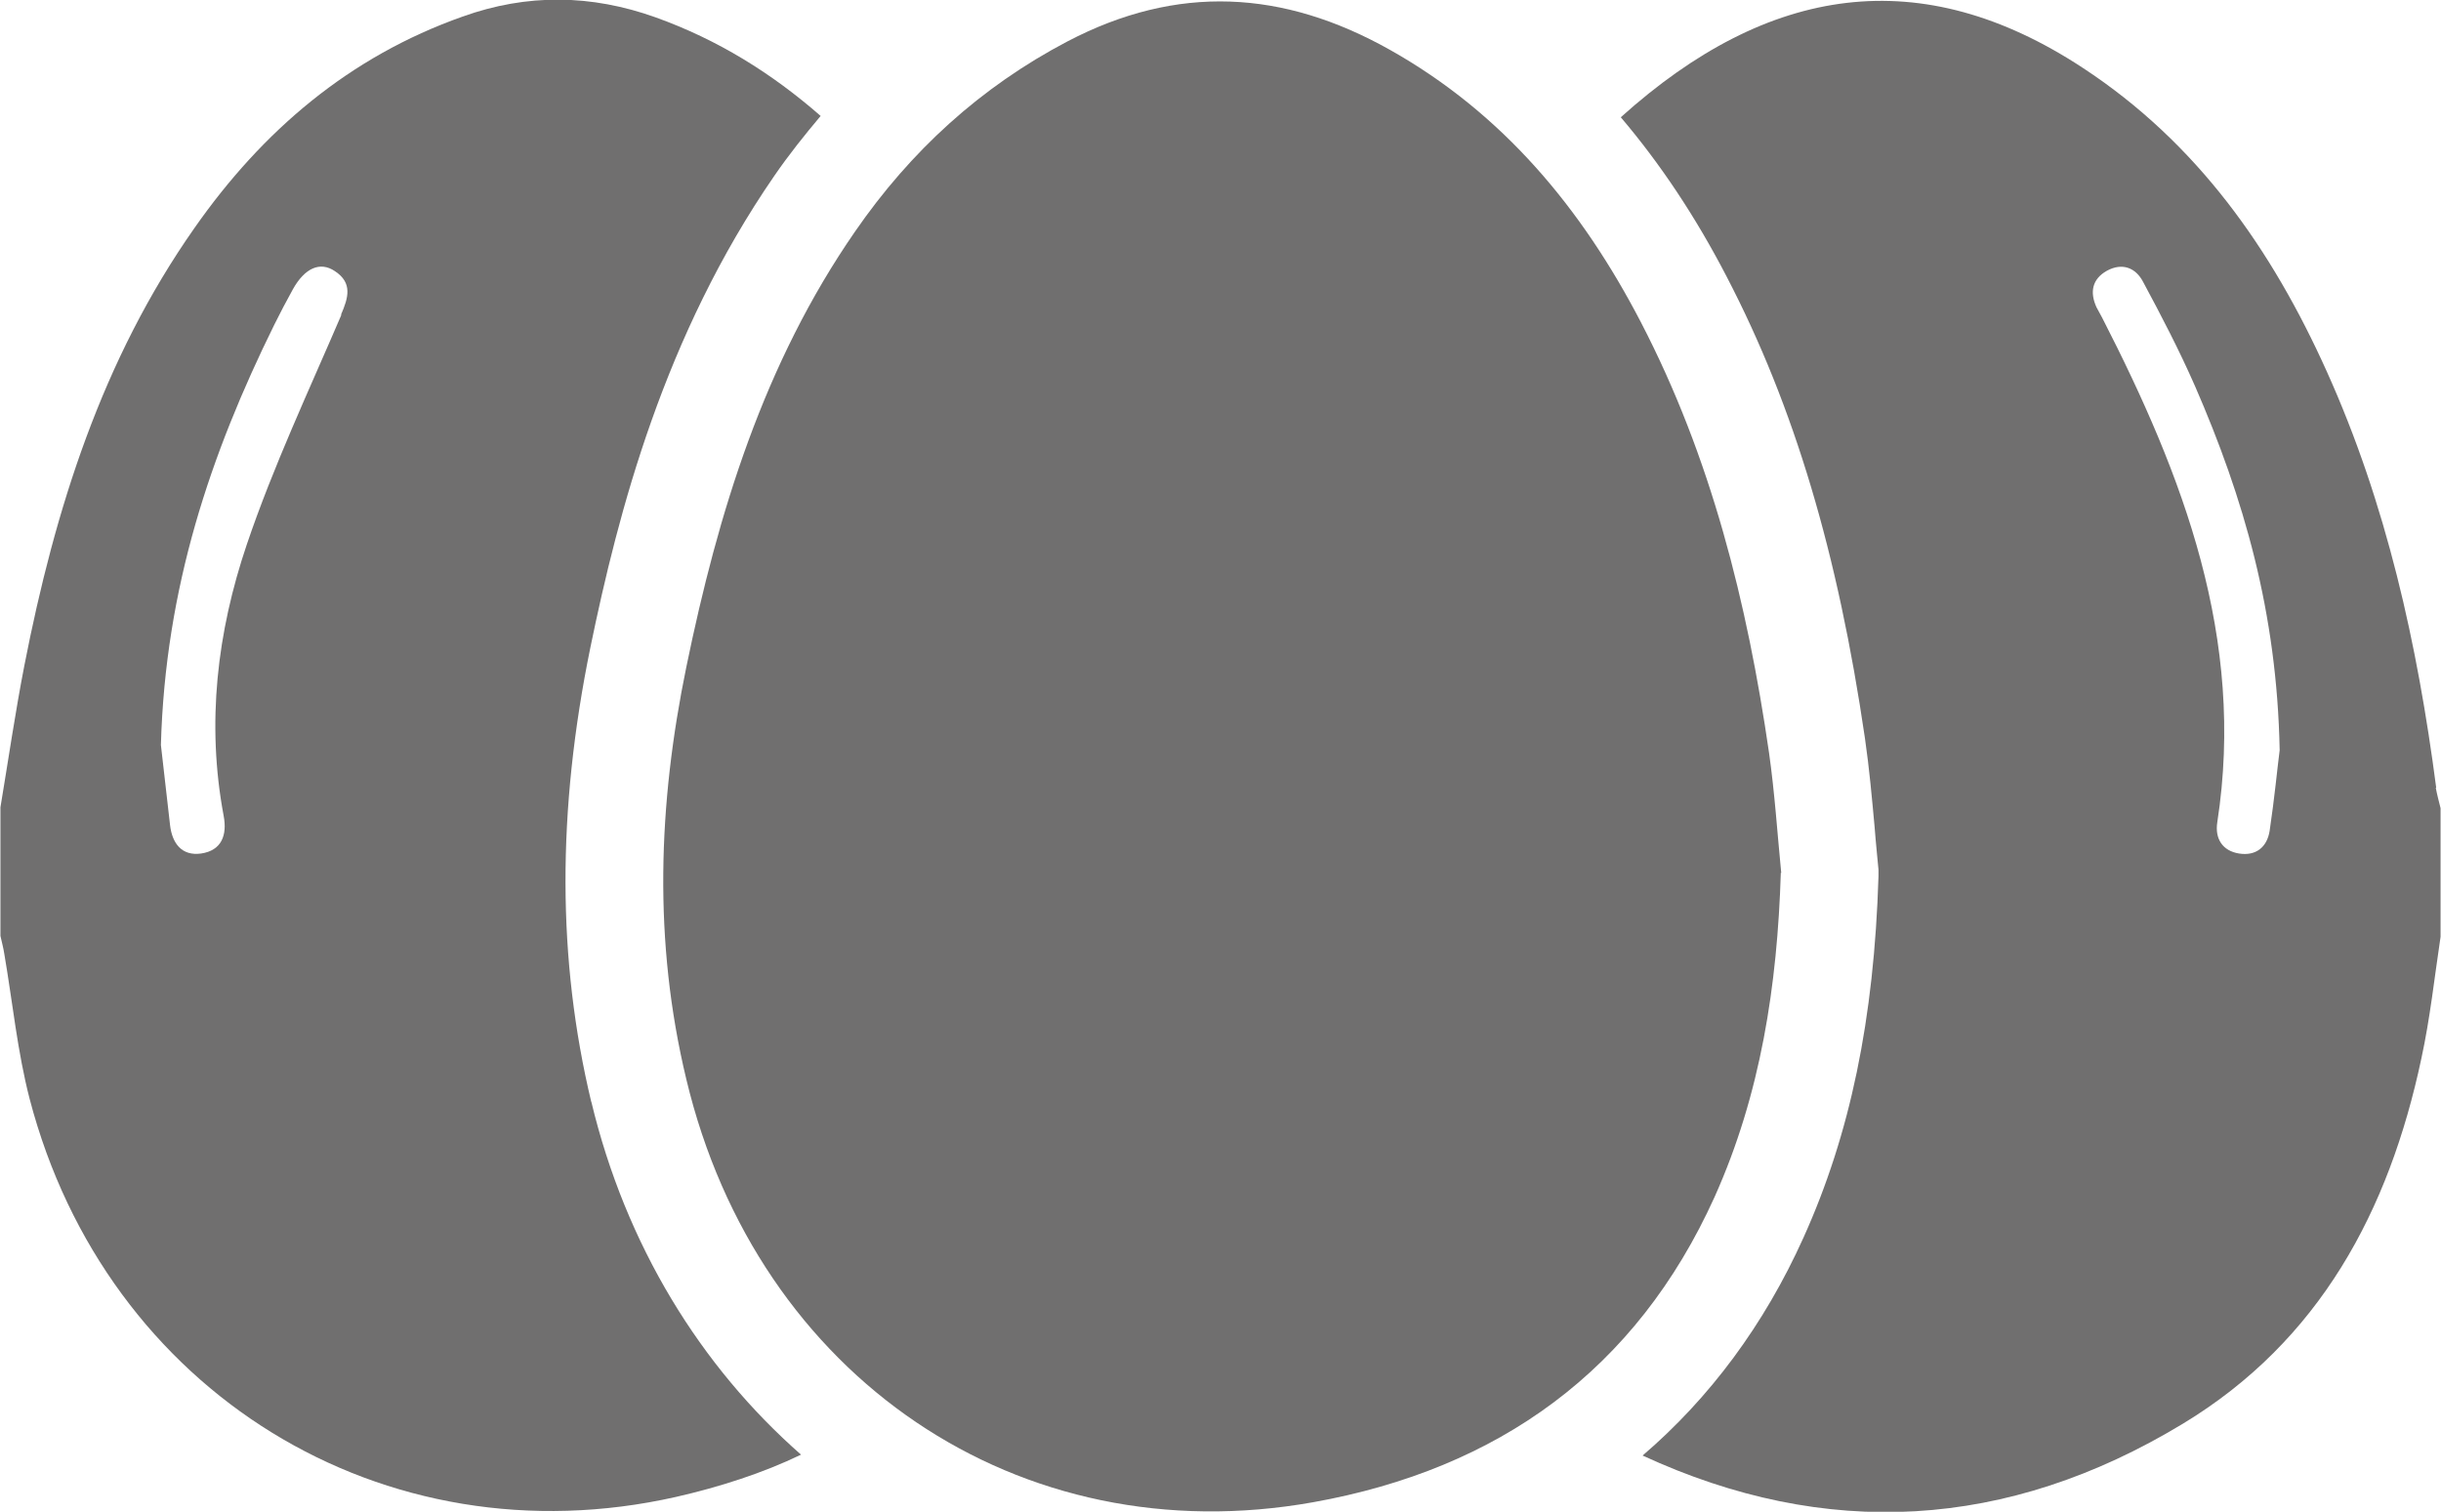
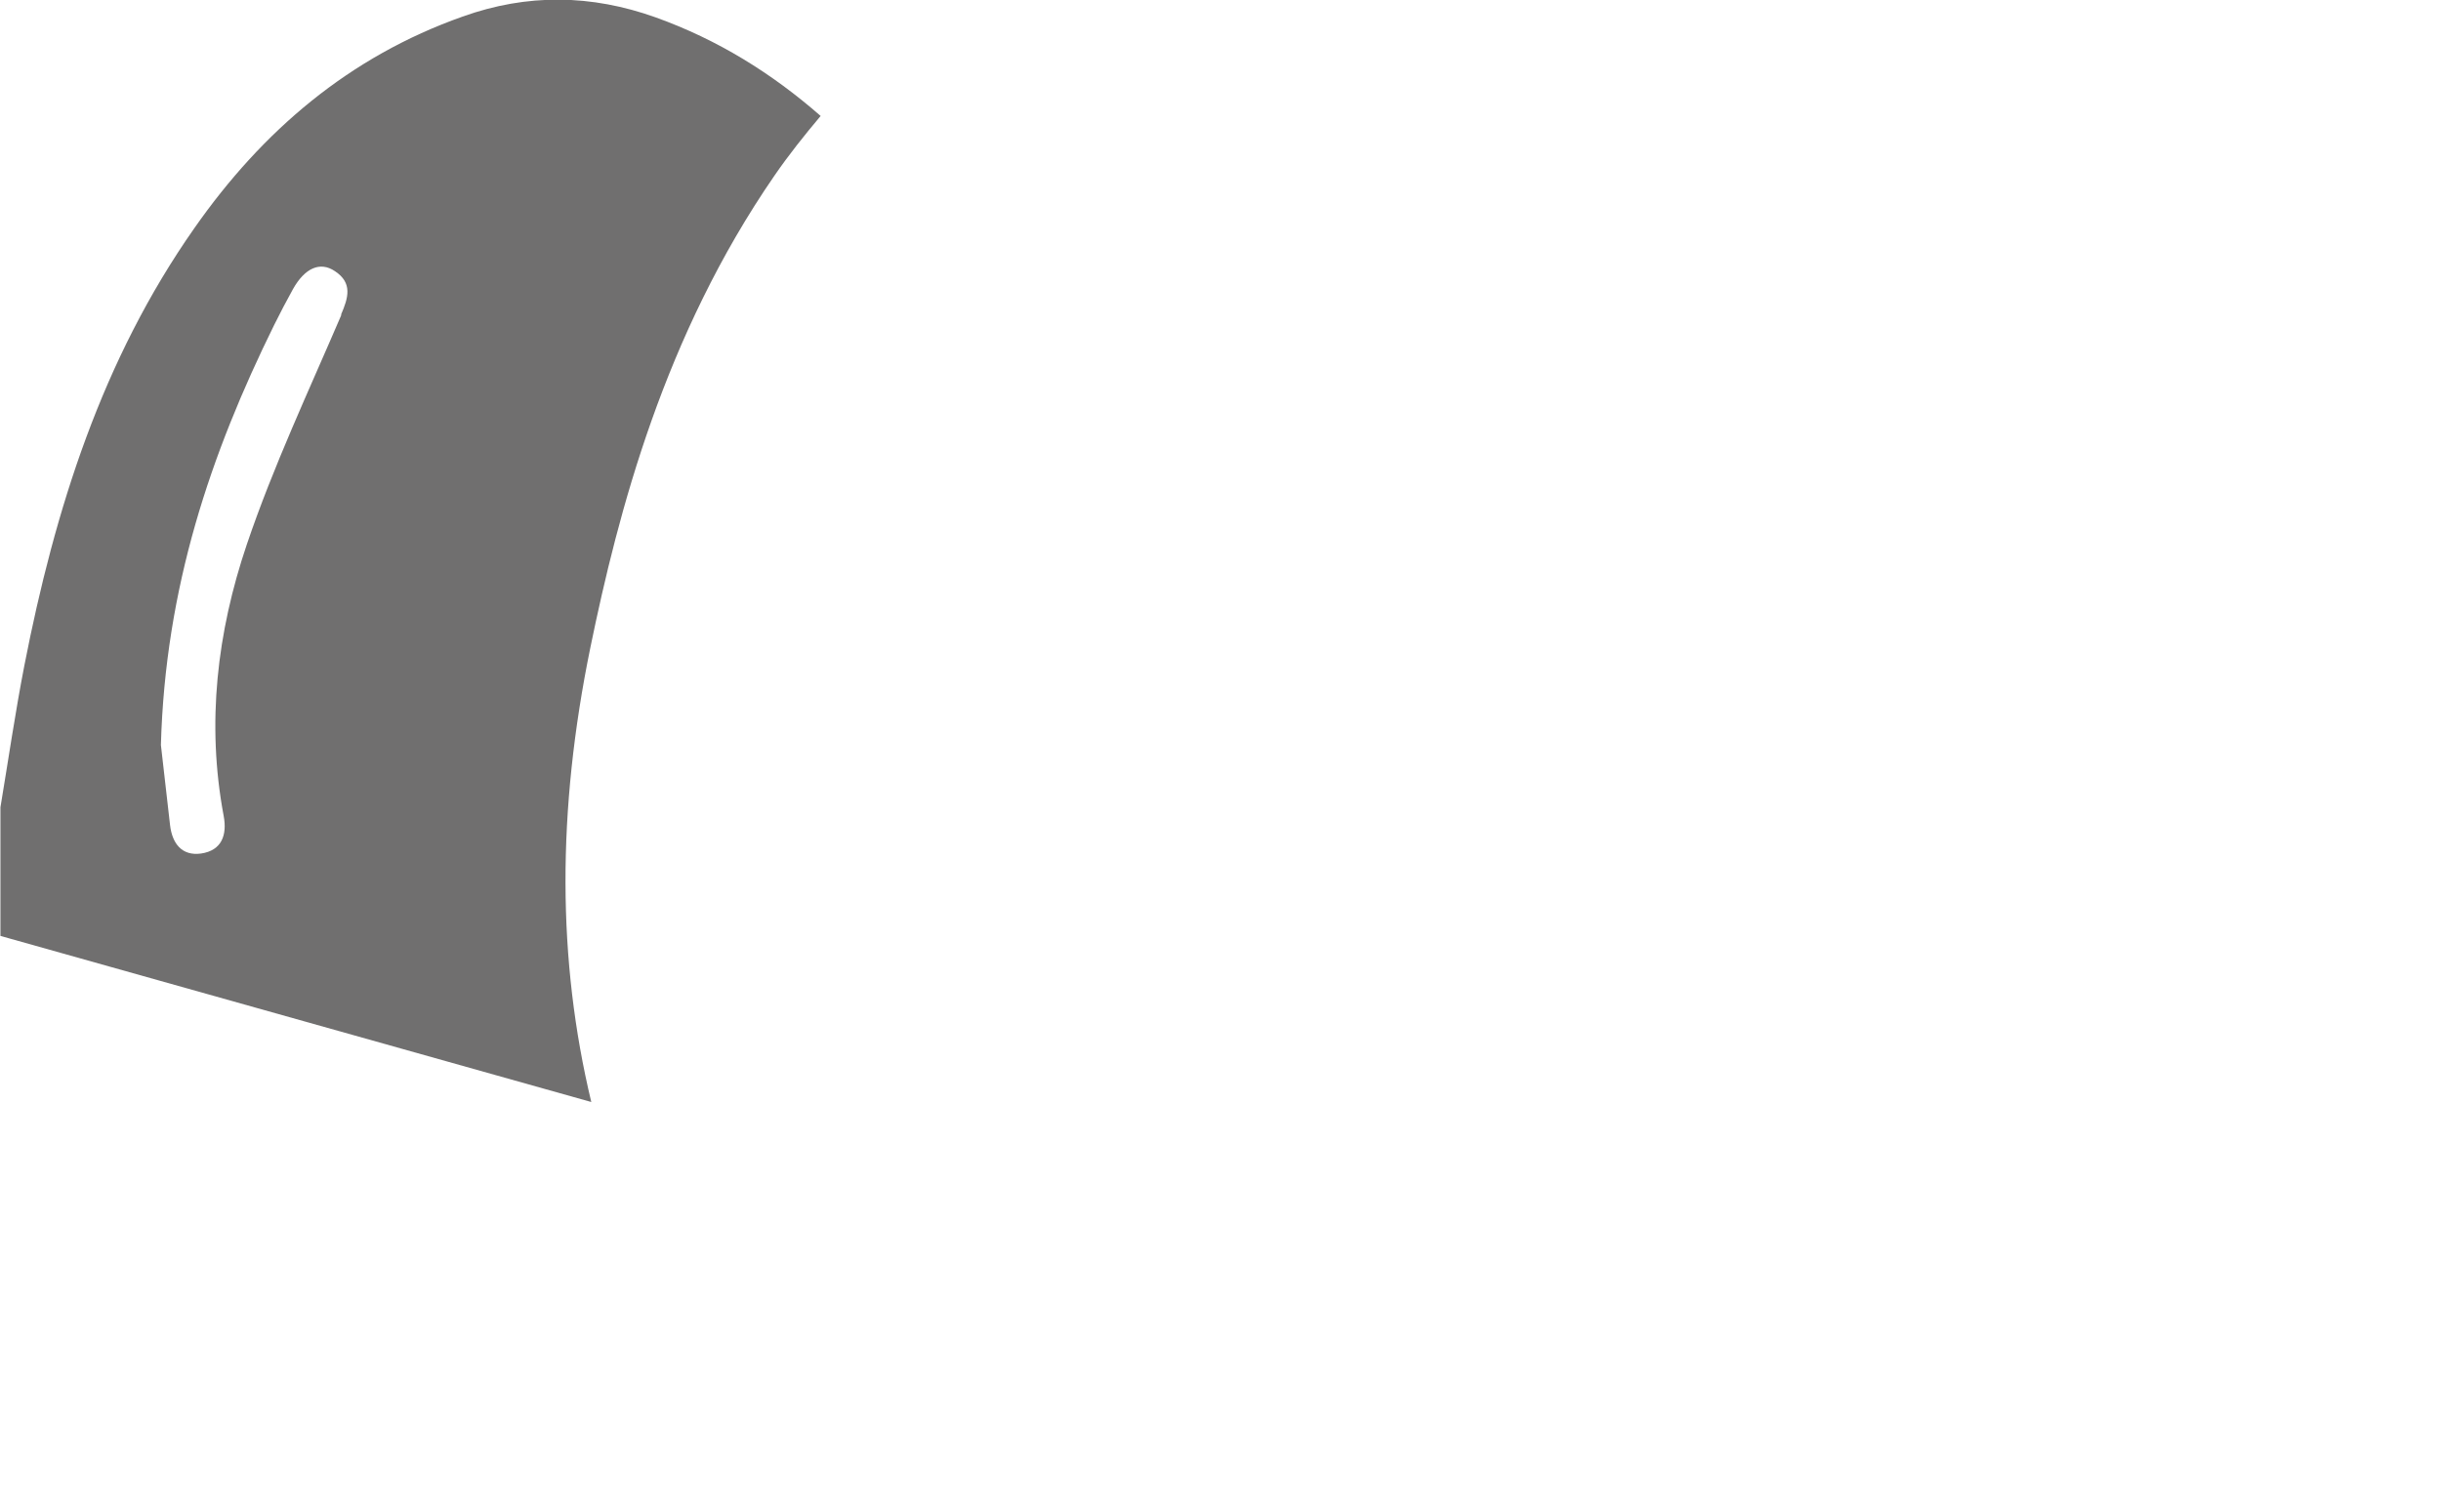
<svg xmlns="http://www.w3.org/2000/svg" id="Ebene_1" viewBox="0 0 55.98 34.68">
  <defs>
    <style>.cls-1{fill:#706f6f;}</style>
  </defs>
-   <path class="cls-1" d="m40.84,20.02c-.08,2.58-.46,5.08-1.52,7.44-1.8,3.98-4.96,6.24-9.2,7-6.75,1.21-12.75-2.87-14.38-9.7-.76-3.16-.65-6.3,0-9.46.73-3.55,1.78-6.97,3.87-9.99,1.27-1.84,2.87-3.31,4.87-4.36,2.52-1.32,4.95-1.18,7.39.19,2.6,1.46,4.41,3.65,5.76,6.25,1.61,3.1,2.44,6.44,2.94,9.88.13.92.19,1.84.28,2.76Z" />
-   <path class="cls-1" d="m55.87,18.07c-.43-3.29-1.14-6.51-2.51-9.55-1.26-2.8-2.97-5.24-5.59-6.96-3.71-2.44-7.21-1.92-10.6,1.13.9,1.06,1.71,2.27,2.43,3.66,1.55,2.98,2.55,6.35,3.17,10.59.1.69.16,1.37.22,2.02.02.28.09.99.09.99v.15c-.1,3.28-.65,5.92-1.72,8.29-.9,2-2.15,3.68-3.69,5,4.2,1.94,8.36,1.71,12.39-.73,3.14-1.9,4.73-4.89,5.47-8.38.2-.92.3-1.86.44-2.79v-2.95c-.04-.16-.08-.31-.11-.47Zm-3.82.99c-.06.38-.32.58-.7.52-.38-.06-.56-.34-.5-.72.65-4.21-.78-7.94-2.64-11.57-.04-.08-.09-.16-.13-.24-.16-.35-.1-.65.24-.84.35-.19.66-.07.83.26.42.78.83,1.57,1.19,2.39,1.11,2.55,1.88,5.18,1.94,8.35-.05.38-.12,1.12-.23,1.85Z" />
-   <path class="cls-1" d="m13.56,25.28c-.78-3.26-.79-6.67-.02-10.43.64-3.11,1.69-7.15,4.22-10.82.33-.48.69-.93,1.06-1.37-1.12-.98-2.36-1.75-3.78-2.26-1.48-.53-2.95-.55-4.43-.02-2.6.92-4.59,2.62-6.15,4.85-2.12,3.02-3.2,6.45-3.9,10.03-.21,1.08-.37,2.18-.55,3.26v2.95c.03.14.07.28.09.42.19,1.11.3,2.24.58,3.32,1.76,6.73,8.12,10.64,14.82,9.13,1.01-.23,2-.55,2.87-.97-2.3-2.02-4.02-4.8-4.81-8.1ZM7.83,7.22c-.75,1.75-1.56,3.47-2.17,5.27-.68,2.01-.93,4.1-.53,6.23.08.43-.04.79-.52.86-.44.06-.66-.23-.71-.65-.08-.7-.16-1.4-.21-1.84.1-3.61,1.14-6.68,2.6-9.64.14-.28.28-.55.43-.82.27-.48.62-.64.96-.41.41.27.31.61.14,1Z" />
+   <path class="cls-1" d="m13.56,25.28c-.78-3.26-.79-6.67-.02-10.43.64-3.11,1.69-7.15,4.22-10.82.33-.48.69-.93,1.06-1.37-1.12-.98-2.36-1.75-3.78-2.26-1.48-.53-2.95-.55-4.43-.02-2.6.92-4.59,2.62-6.15,4.85-2.12,3.02-3.2,6.45-3.9,10.03-.21,1.08-.37,2.18-.55,3.26v2.95ZM7.83,7.22c-.75,1.75-1.56,3.47-2.17,5.27-.68,2.01-.93,4.1-.53,6.23.08.43-.04.79-.52.86-.44.06-.66-.23-.71-.65-.08-.7-.16-1.4-.21-1.84.1-3.61,1.14-6.68,2.6-9.64.14-.28.28-.55.43-.82.27-.48.62-.64.96-.41.41.27.31.61.14,1Z" />
</svg>